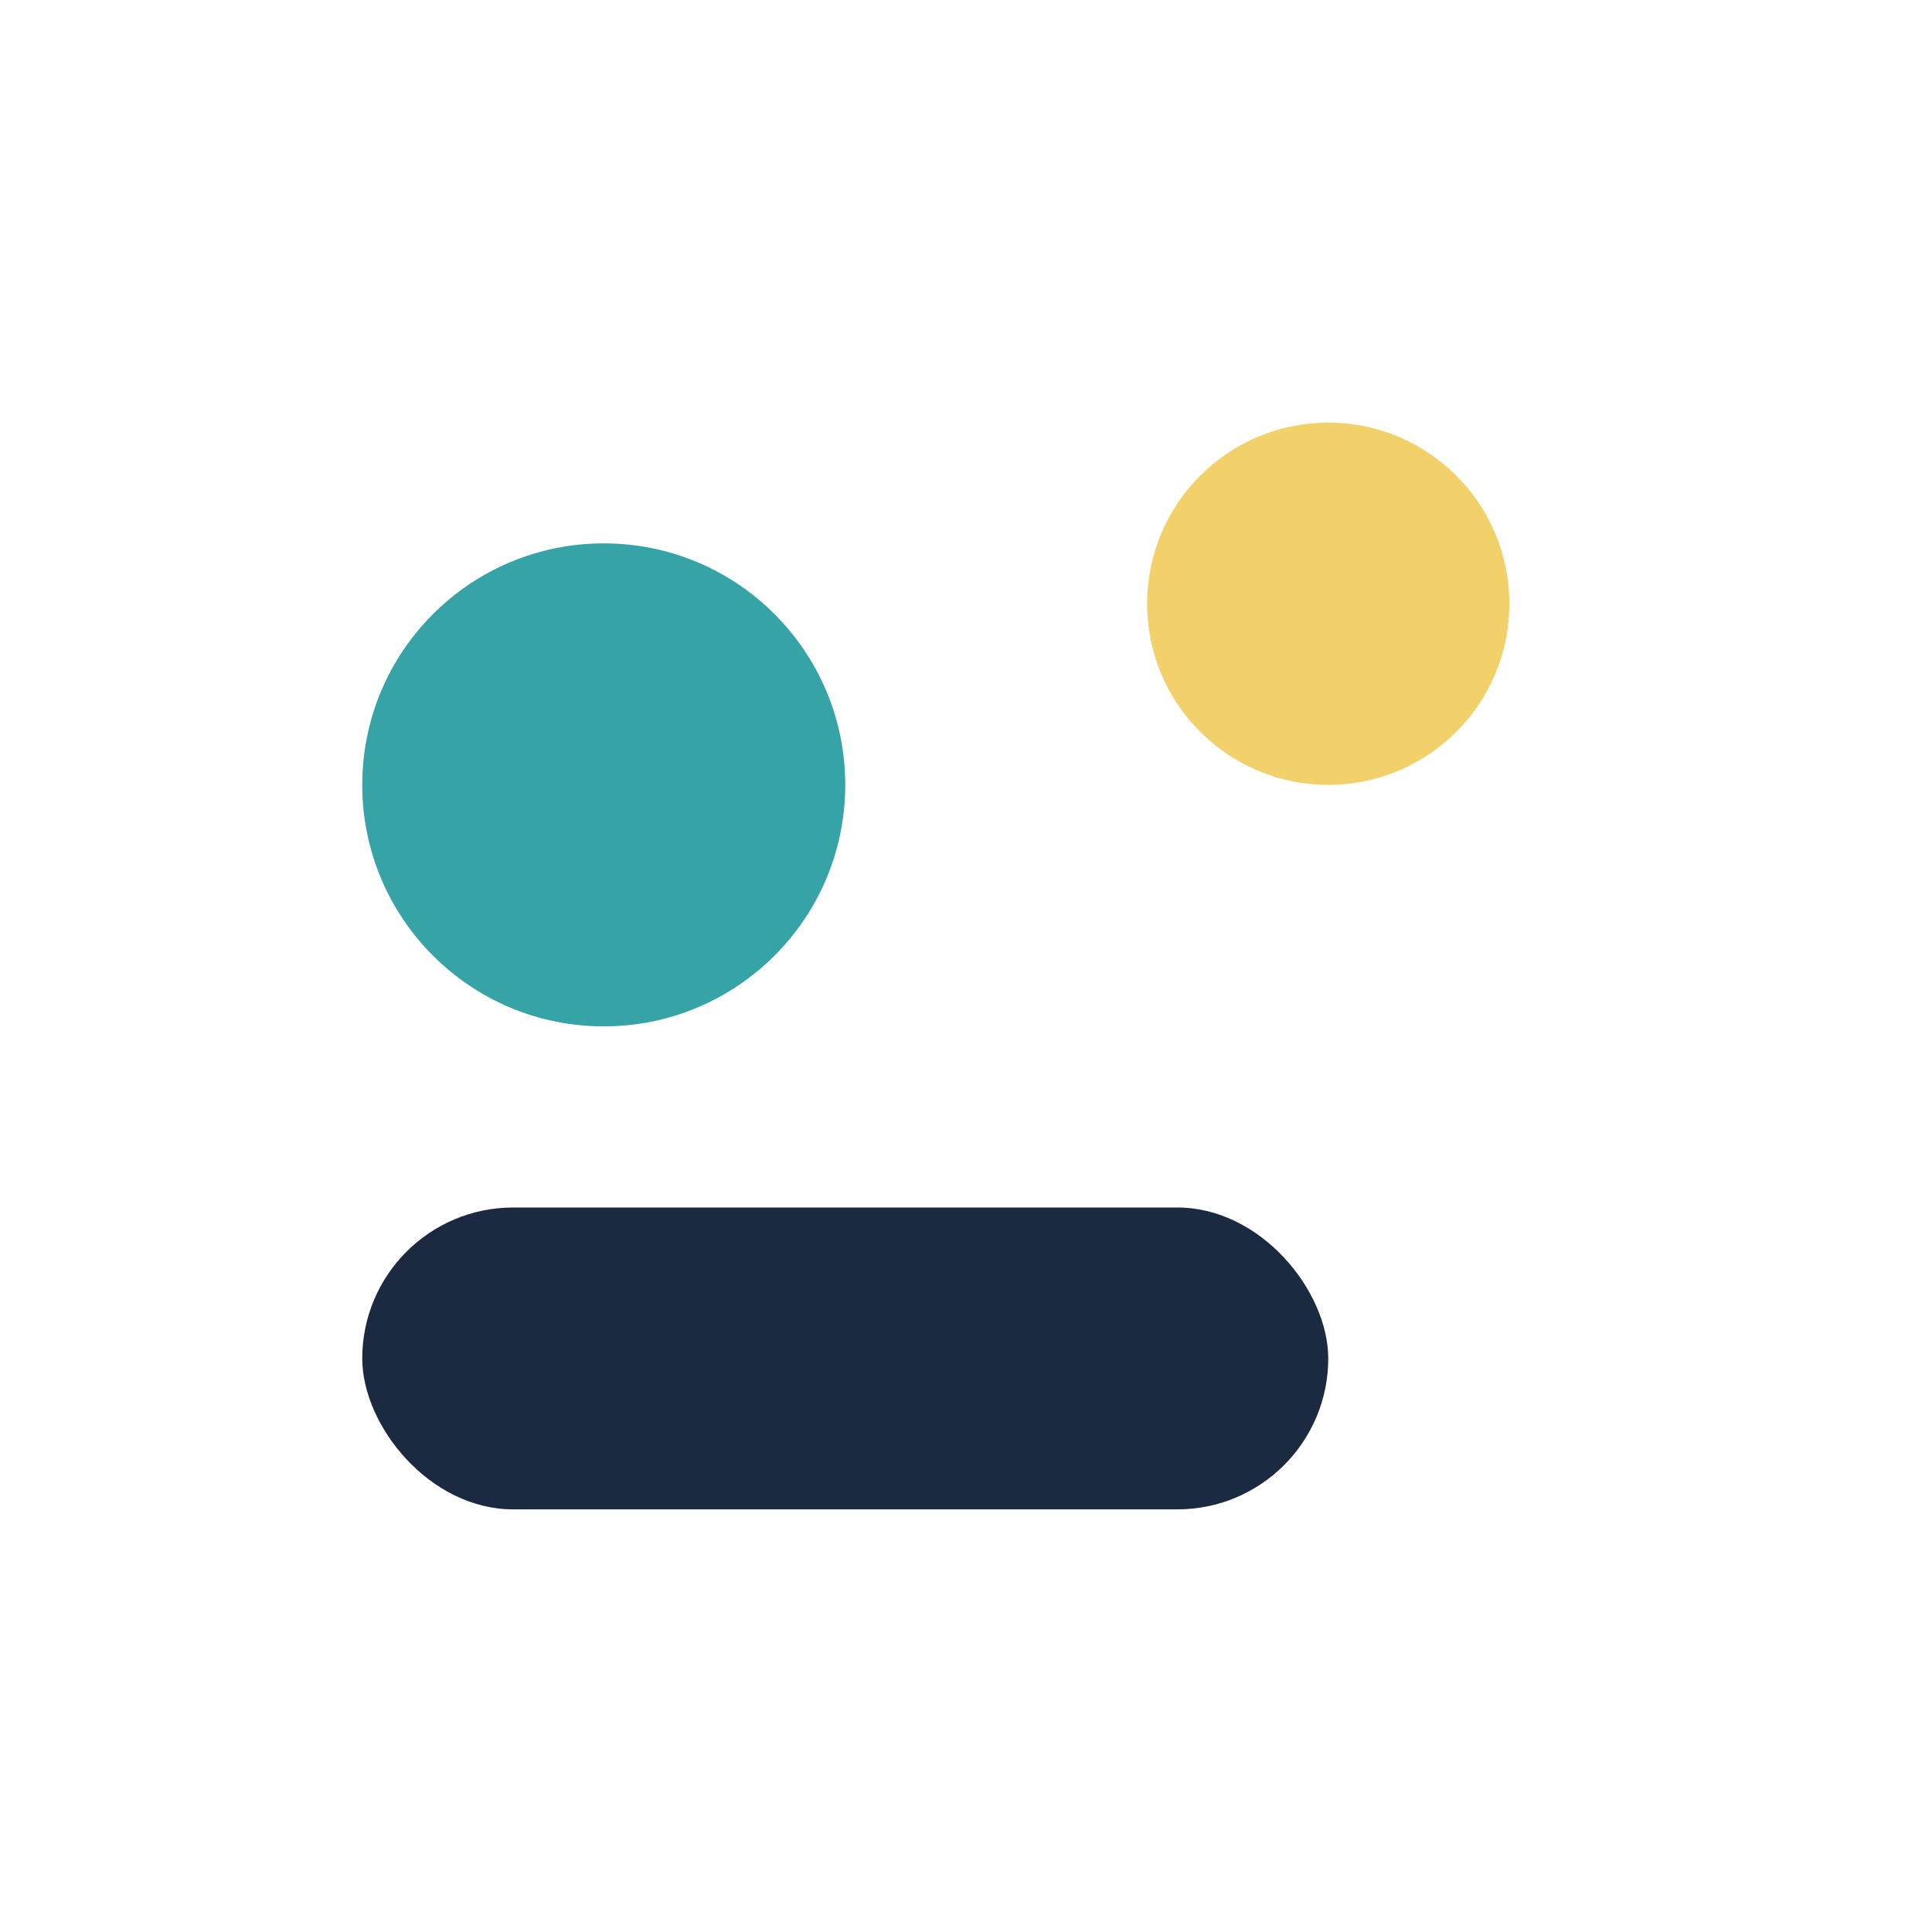
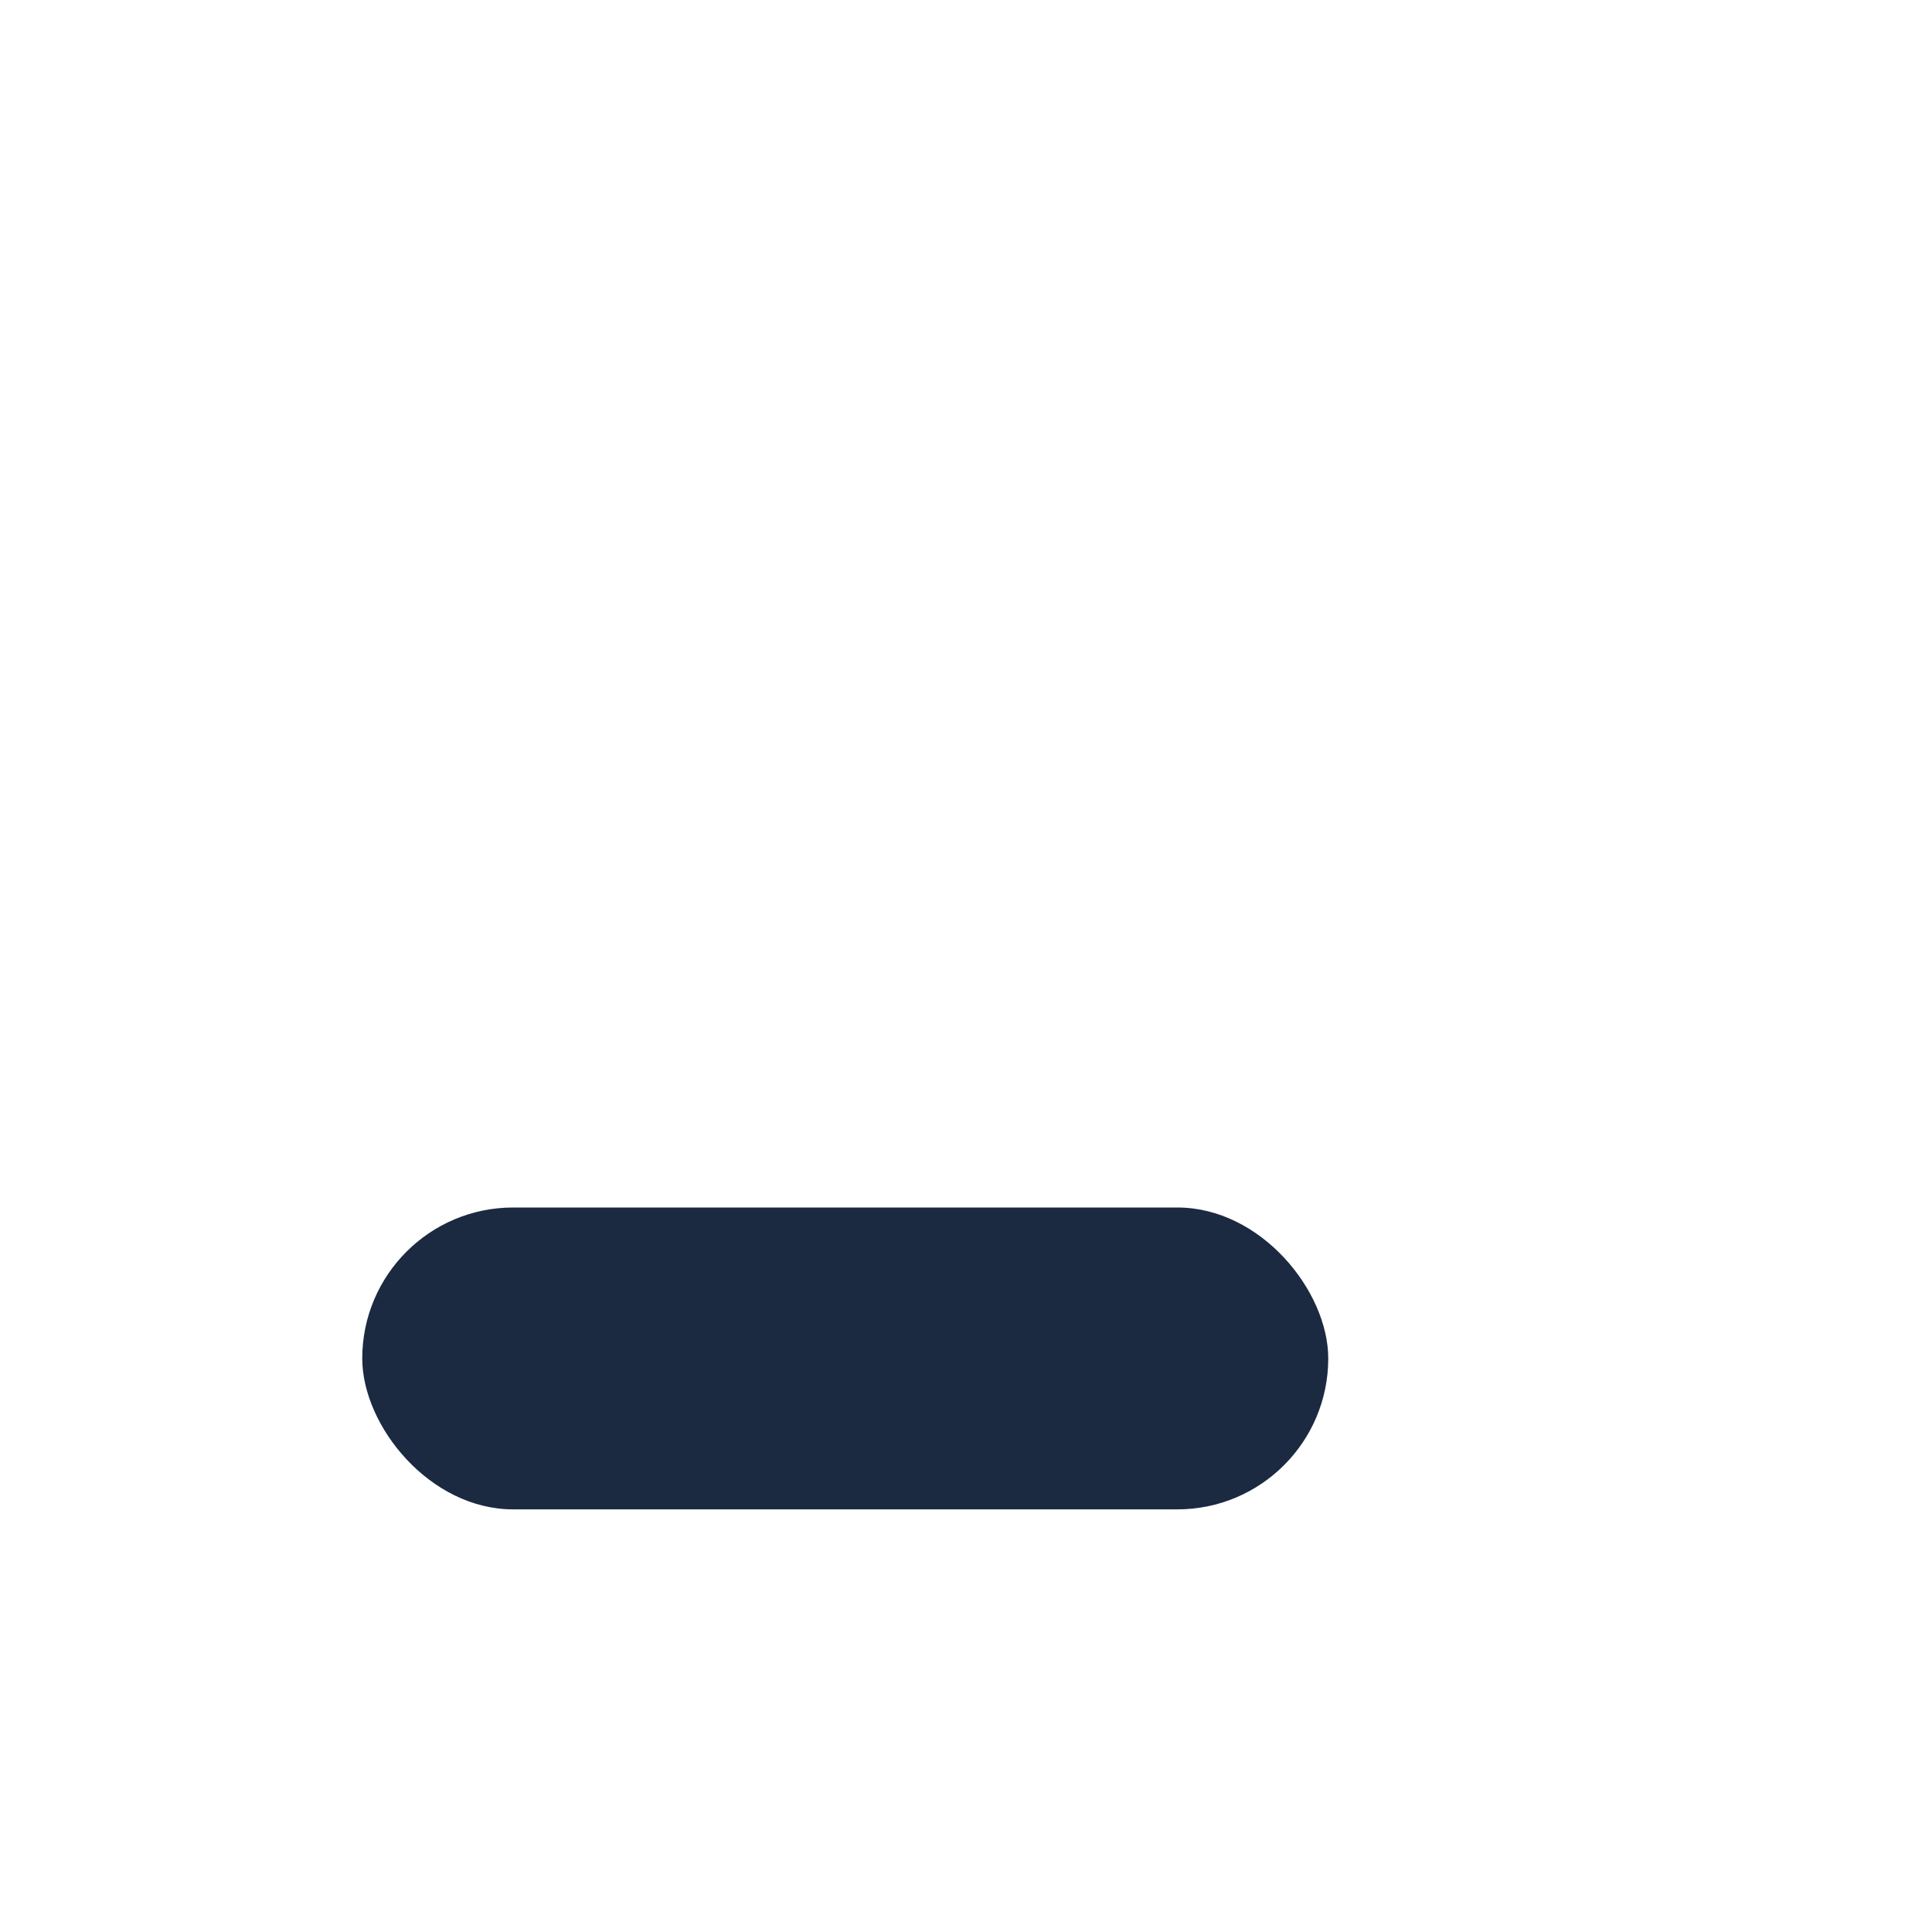
<svg xmlns="http://www.w3.org/2000/svg" width="32" height="32" viewBox="0 0 32 32">
-   <circle cx="10" cy="13" r="4" fill="#36A3A7" />
-   <circle cx="22" cy="10" r="3" fill="#F2D16B" />
  <rect x="6" y="20" width="16" height="5" rx="2.5" fill="#1B2A41" />
</svg>